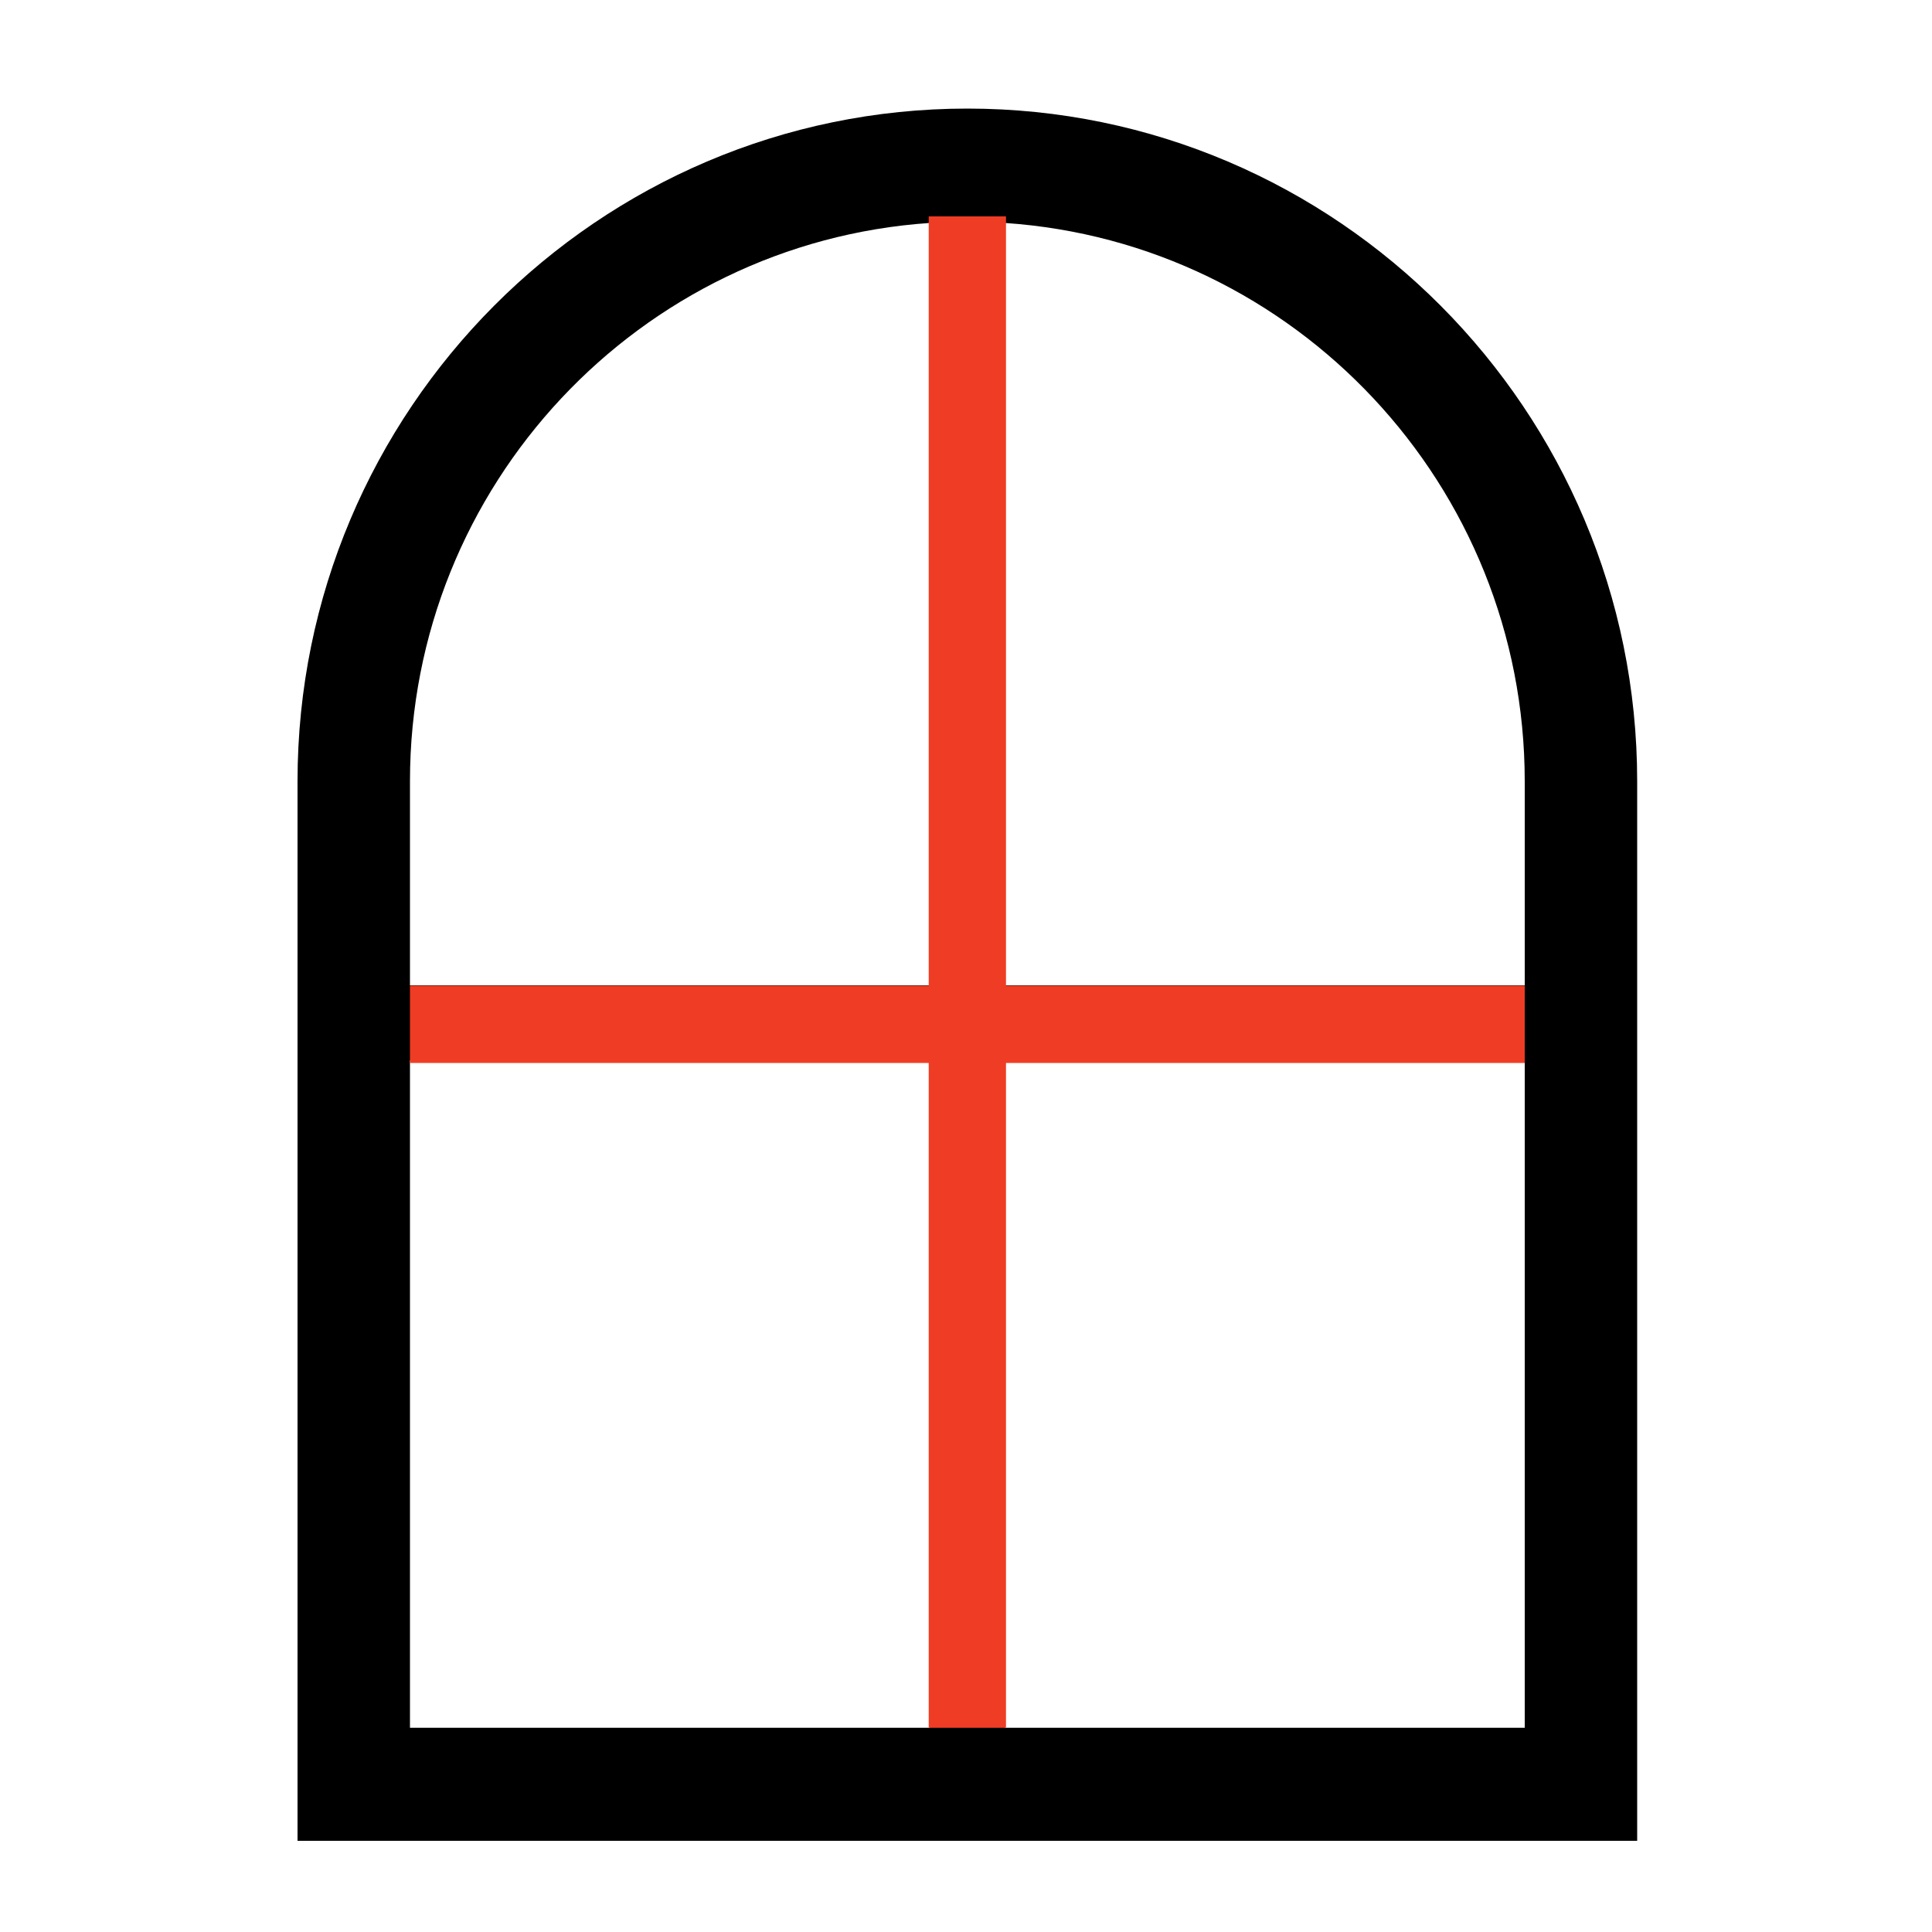
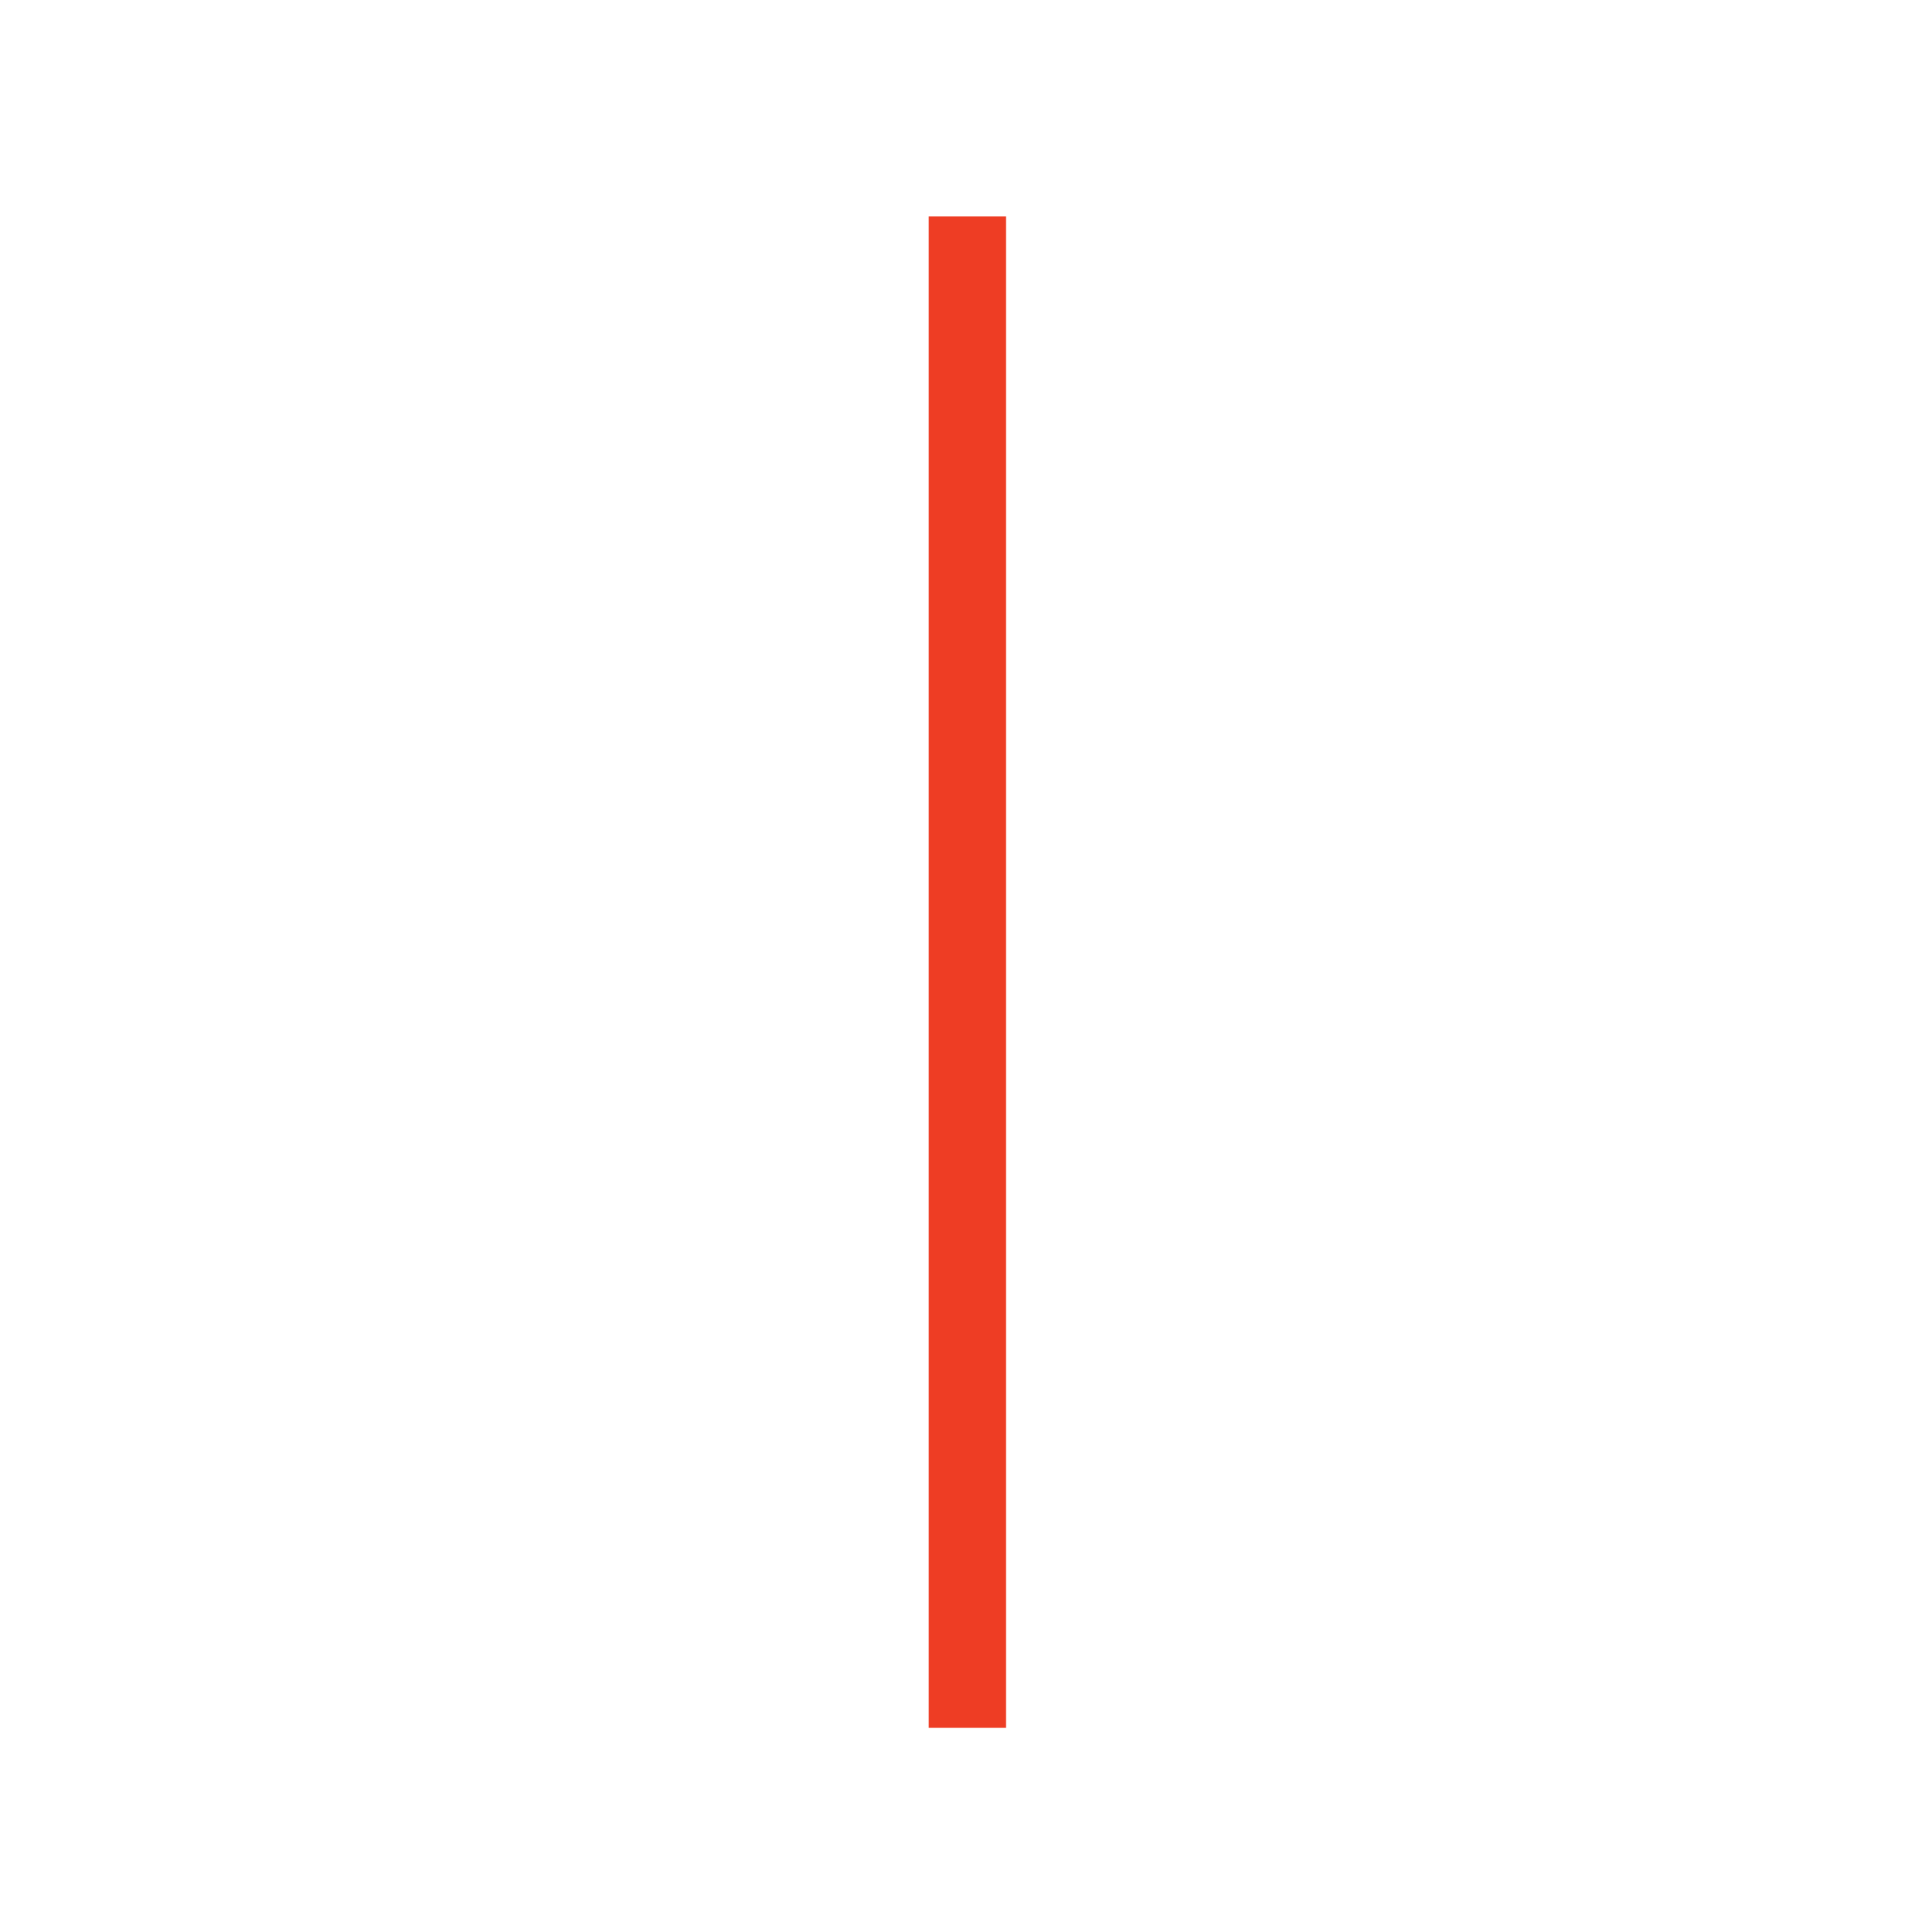
<svg xmlns="http://www.w3.org/2000/svg" id="Layer_1" data-name="Layer 1" viewBox="0 0 100 100">
  <defs>
    <style>      .cls-1, .cls-2 {        fill: none;      }      .cls-2 {        stroke: #ee3d24;        stroke-miterlimit: 10;        stroke-width: 4px;      }    </style>
  </defs>
  <rect class="cls-1" x="15.13" y="5.62" width="69.73" height="89.66" />
-   <path d="M50.07,5.62c-19.11,0-34.67,15.62-34.67,34.82v54.84h69.34v-54.84c0-19.2-15.55-34.82-34.67-34.82ZM78.92,40.44v10.56h-26.91V11.54c15.01,1.01,26.91,13.58,26.91,28.9ZM48.13,11.54v39.46h-26.91v-10.56c0-15.32,11.9-27.89,26.91-28.9ZM21.22,89.43v-34.54h26.91v34.54h-26.91ZM52.01,89.43v-34.54h26.91v34.54h-26.91Z" />
-   <line class="cls-2" x1="21.22" y1="53.02" x2="78.92" y2="53.02" />
  <line class="cls-2" x1="50.07" y1="11.2" x2="50.07" y2="89.43" />
</svg>